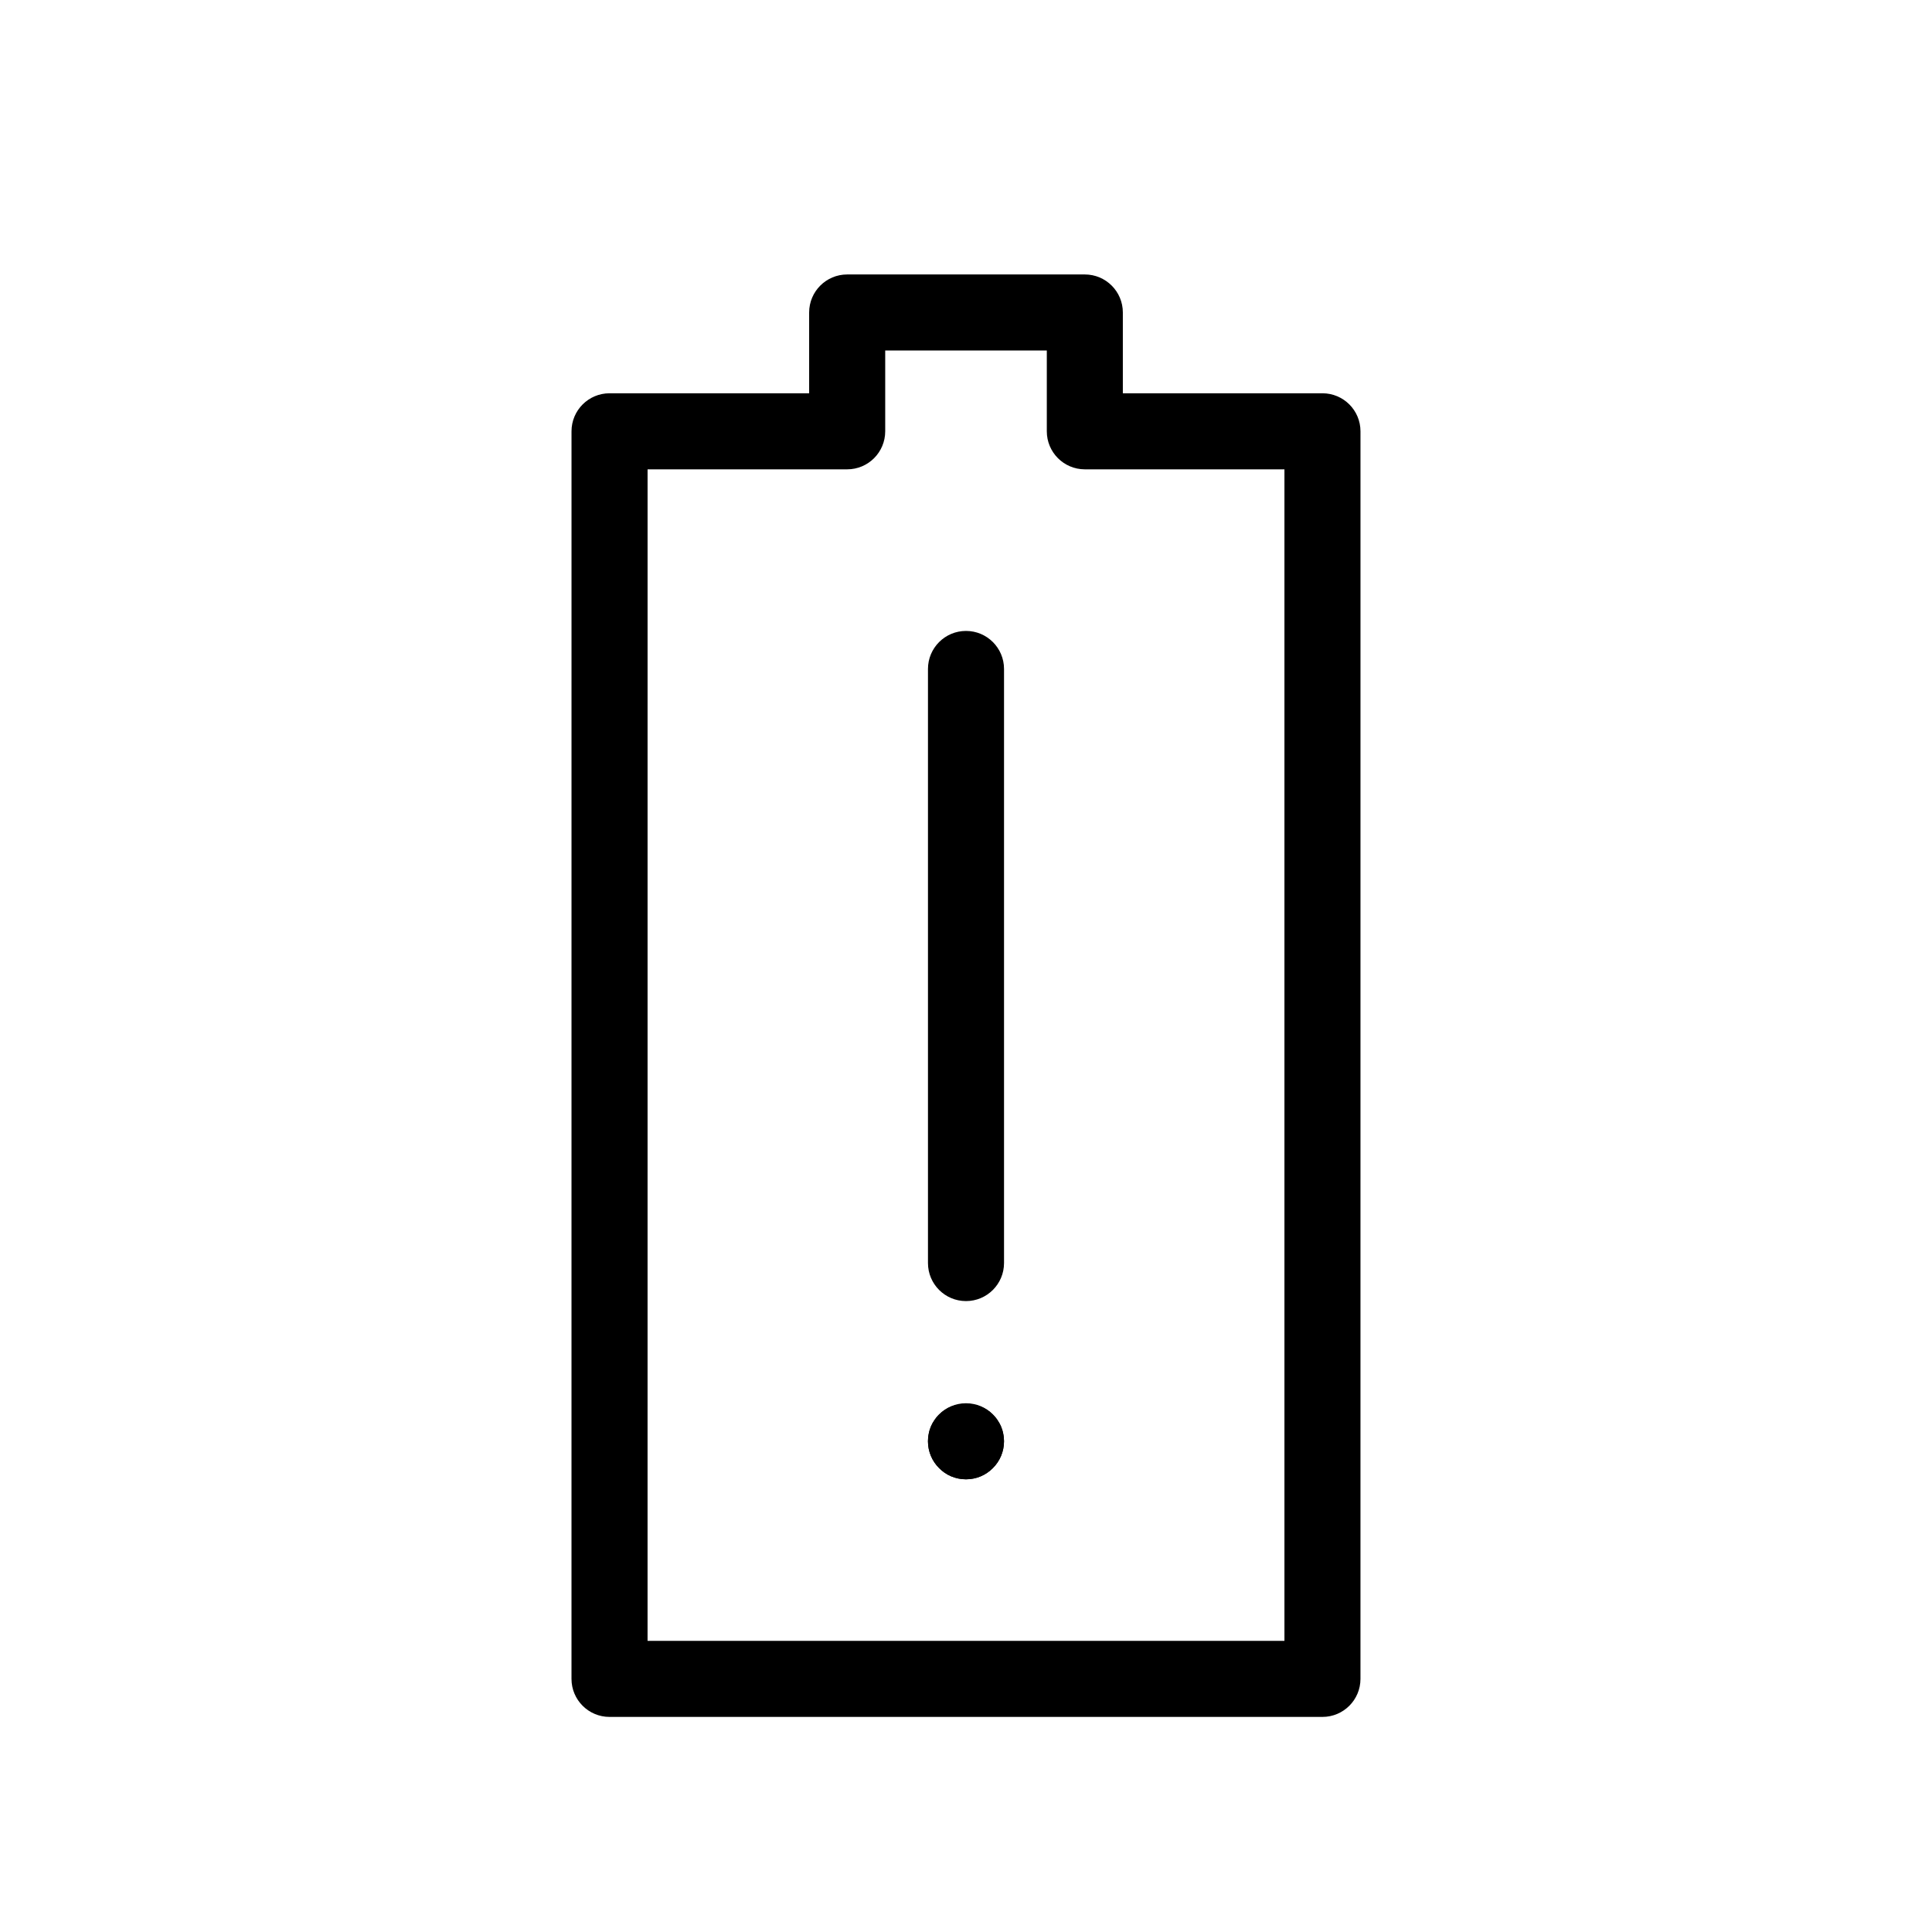
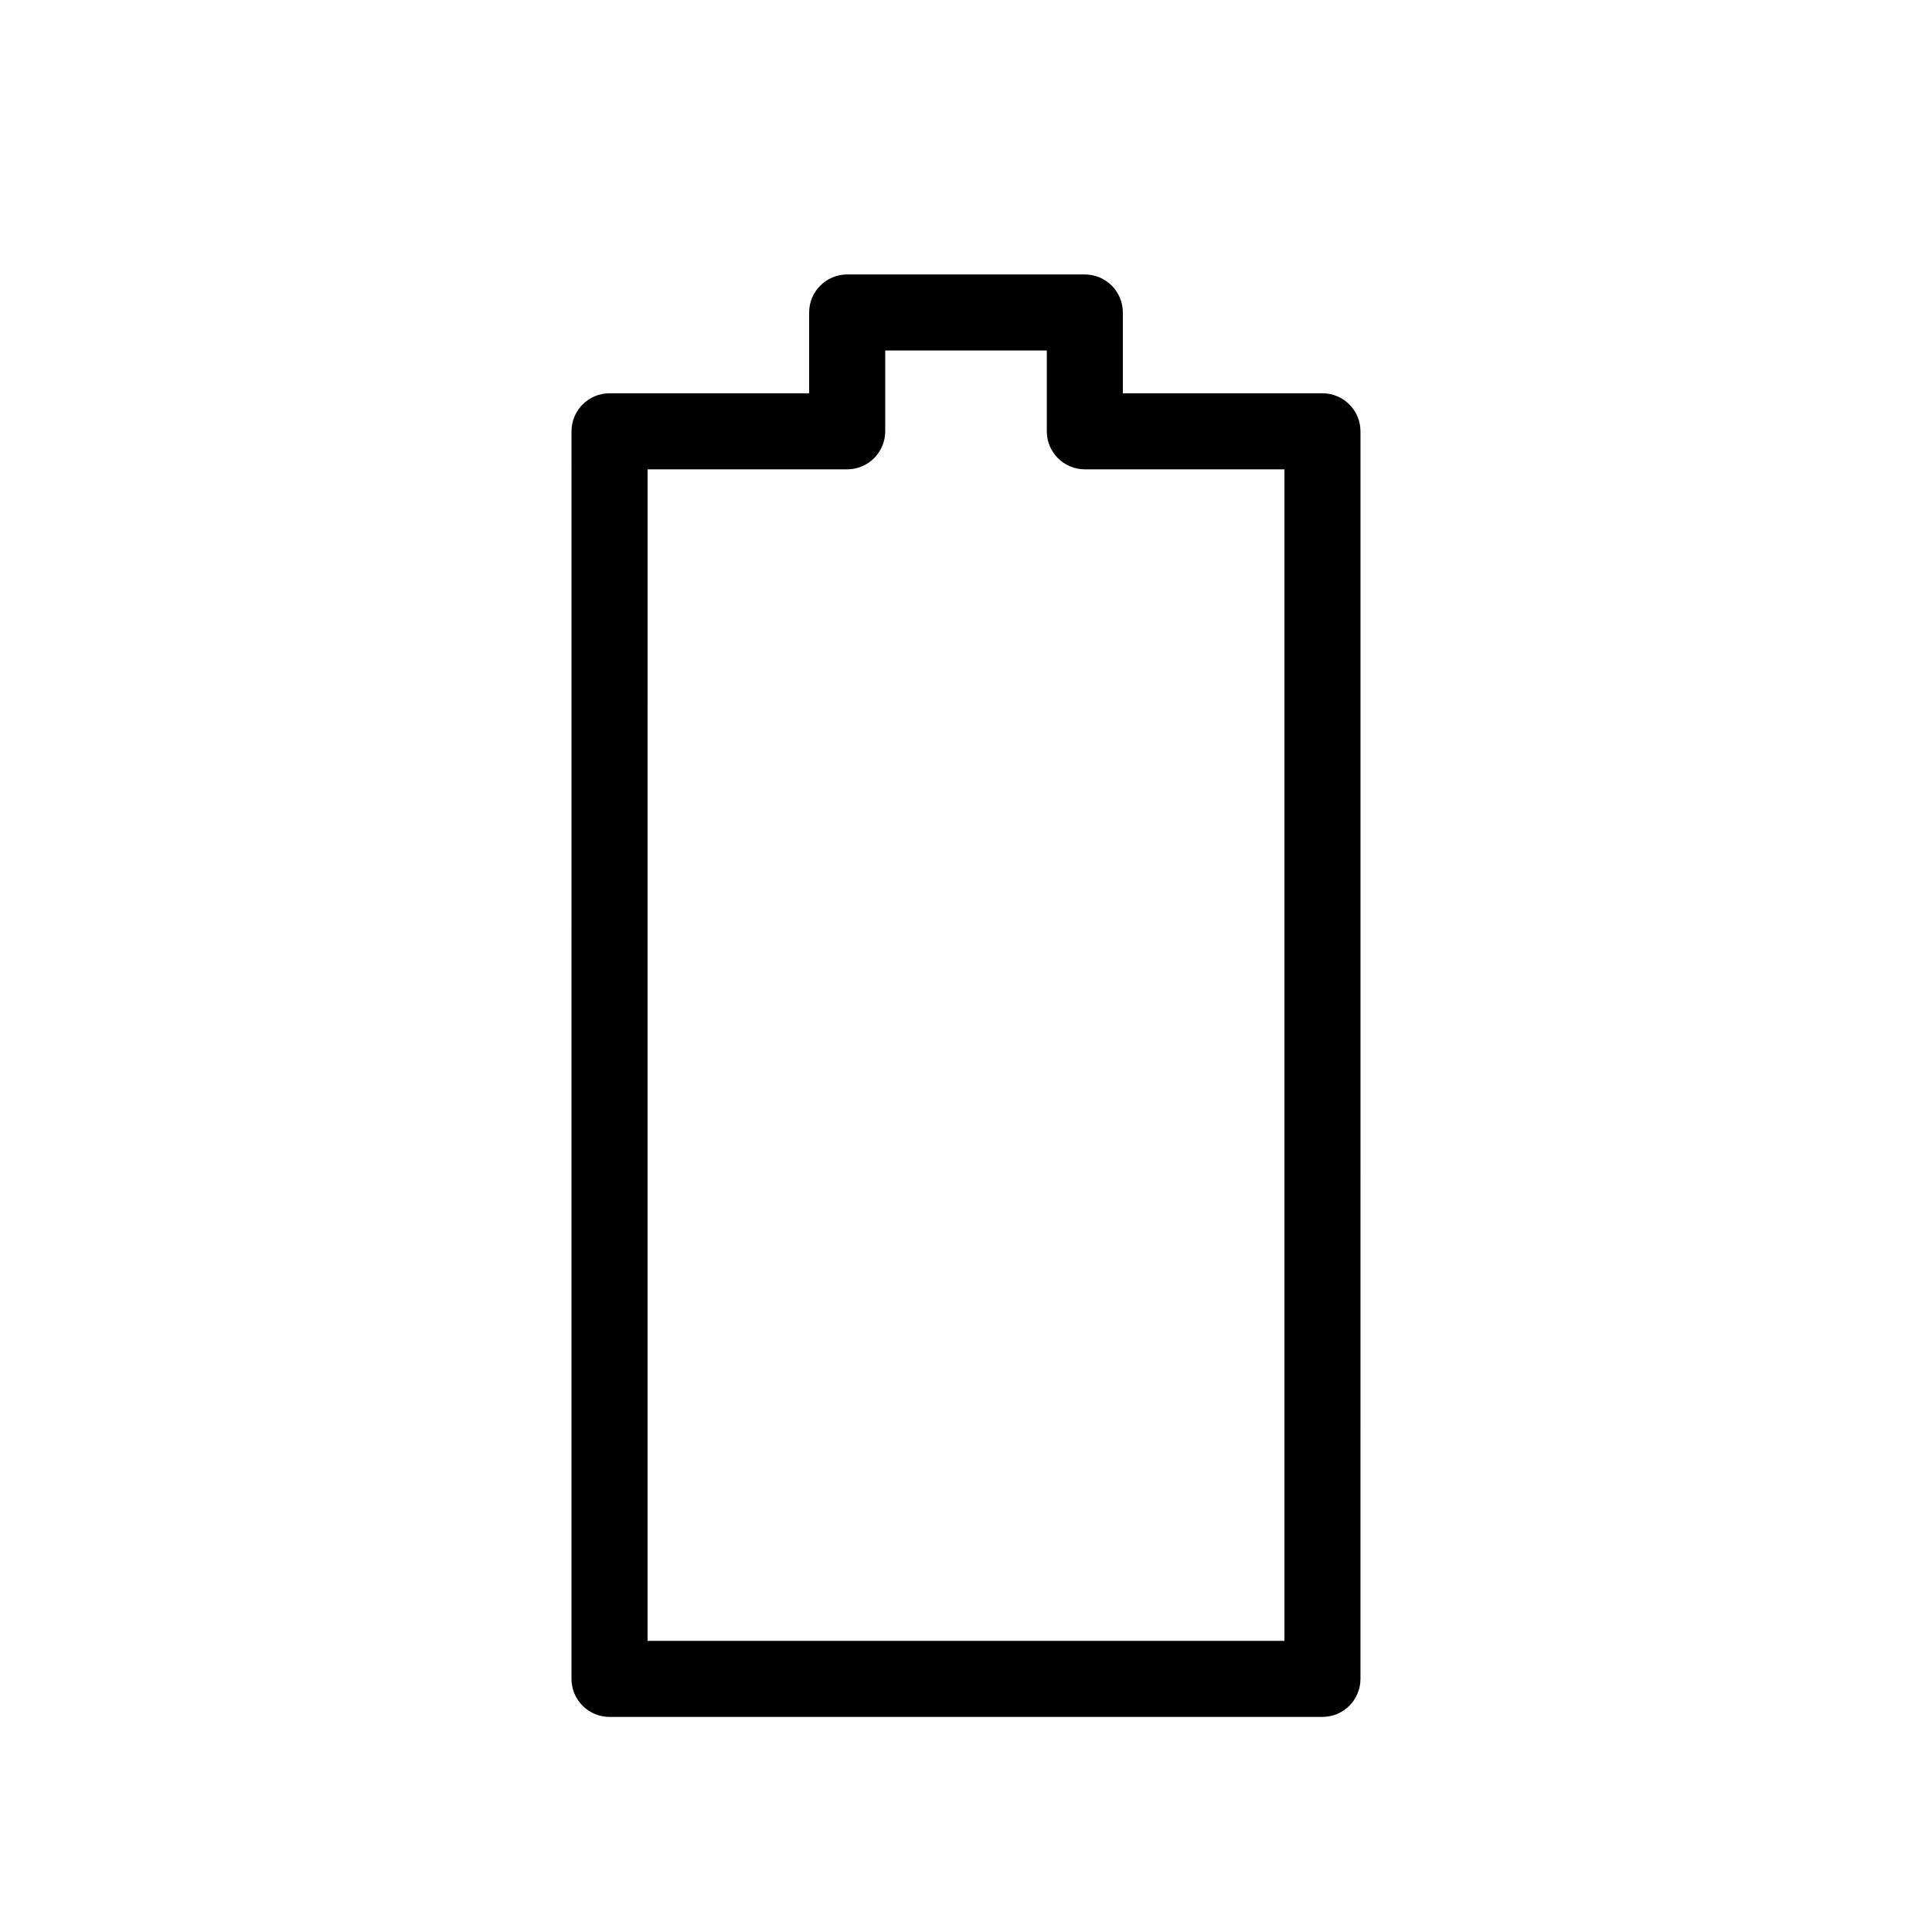
<svg xmlns="http://www.w3.org/2000/svg" fill="#000000" width="800px" height="800px" version="1.1" viewBox="144 144 512 512">
  <g>
-     <path d="m410.07 525.95c0 5.566-4.512 10.078-10.074 10.078-5.566 0-10.078-4.512-10.078-10.078 0-5.562 4.512-10.074 10.078-10.074 5.562 0 10.074 4.512 10.074 10.074" />
-     <path d="m400 488.8c-5.566 0-10.078-4.512-10.078-10.078v-157.44c0-5.566 4.512-10.078 10.078-10.078s10.078 4.512 10.078 10.078v157.44c-0.004 5.566-4.516 10.078-10.078 10.078z" />
-     <path d="m400 536.03c-1.363 0-2.621-0.25-3.883-0.758-1.207-0.5-2.316-1.258-3.223-2.215-1.914-1.863-2.973-4.434-2.973-7.106 0-0.656 0.051-1.309 0.203-1.969 0.098-0.656 0.301-1.309 0.551-1.914 0.254-0.602 0.555-1.152 0.957-1.711 0.355-0.551 0.758-1.059 1.258-1.512 3.731-3.777 10.48-3.777 14.211 0 0.453 0.453 0.906 0.961 1.258 1.512 0.352 0.559 0.707 1.109 0.957 1.715 0.25 0.605 0.453 1.258 0.555 1.914 0.156 0.656 0.203 1.312 0.203 1.965 0 2.672-1.059 5.238-2.973 7.106-1.863 1.914-4.383 2.973-7.102 2.973z" />
    <path d="m494.46 599h-188.93c-5.566 0-10.078-4.512-10.078-10.078l0.004-330.62c0-5.566 4.512-10.078 10.078-10.078h52.898v-21.41c0-5.566 4.512-10.078 10.078-10.078h62.977c5.566 0 10.078 4.512 10.078 10.078v21.41h52.898c5.566 0 10.078 4.512 10.078 10.078l-0.004 330.62c0 5.566-4.512 10.078-10.078 10.078zm-178.85-20.152h168.78v-310.47h-52.898c-5.566 0-10.078-4.512-10.078-10.078v-21.41h-42.824v21.41c0 5.566-4.512 10.078-10.078 10.078h-52.898z" />
  </g>
</svg>